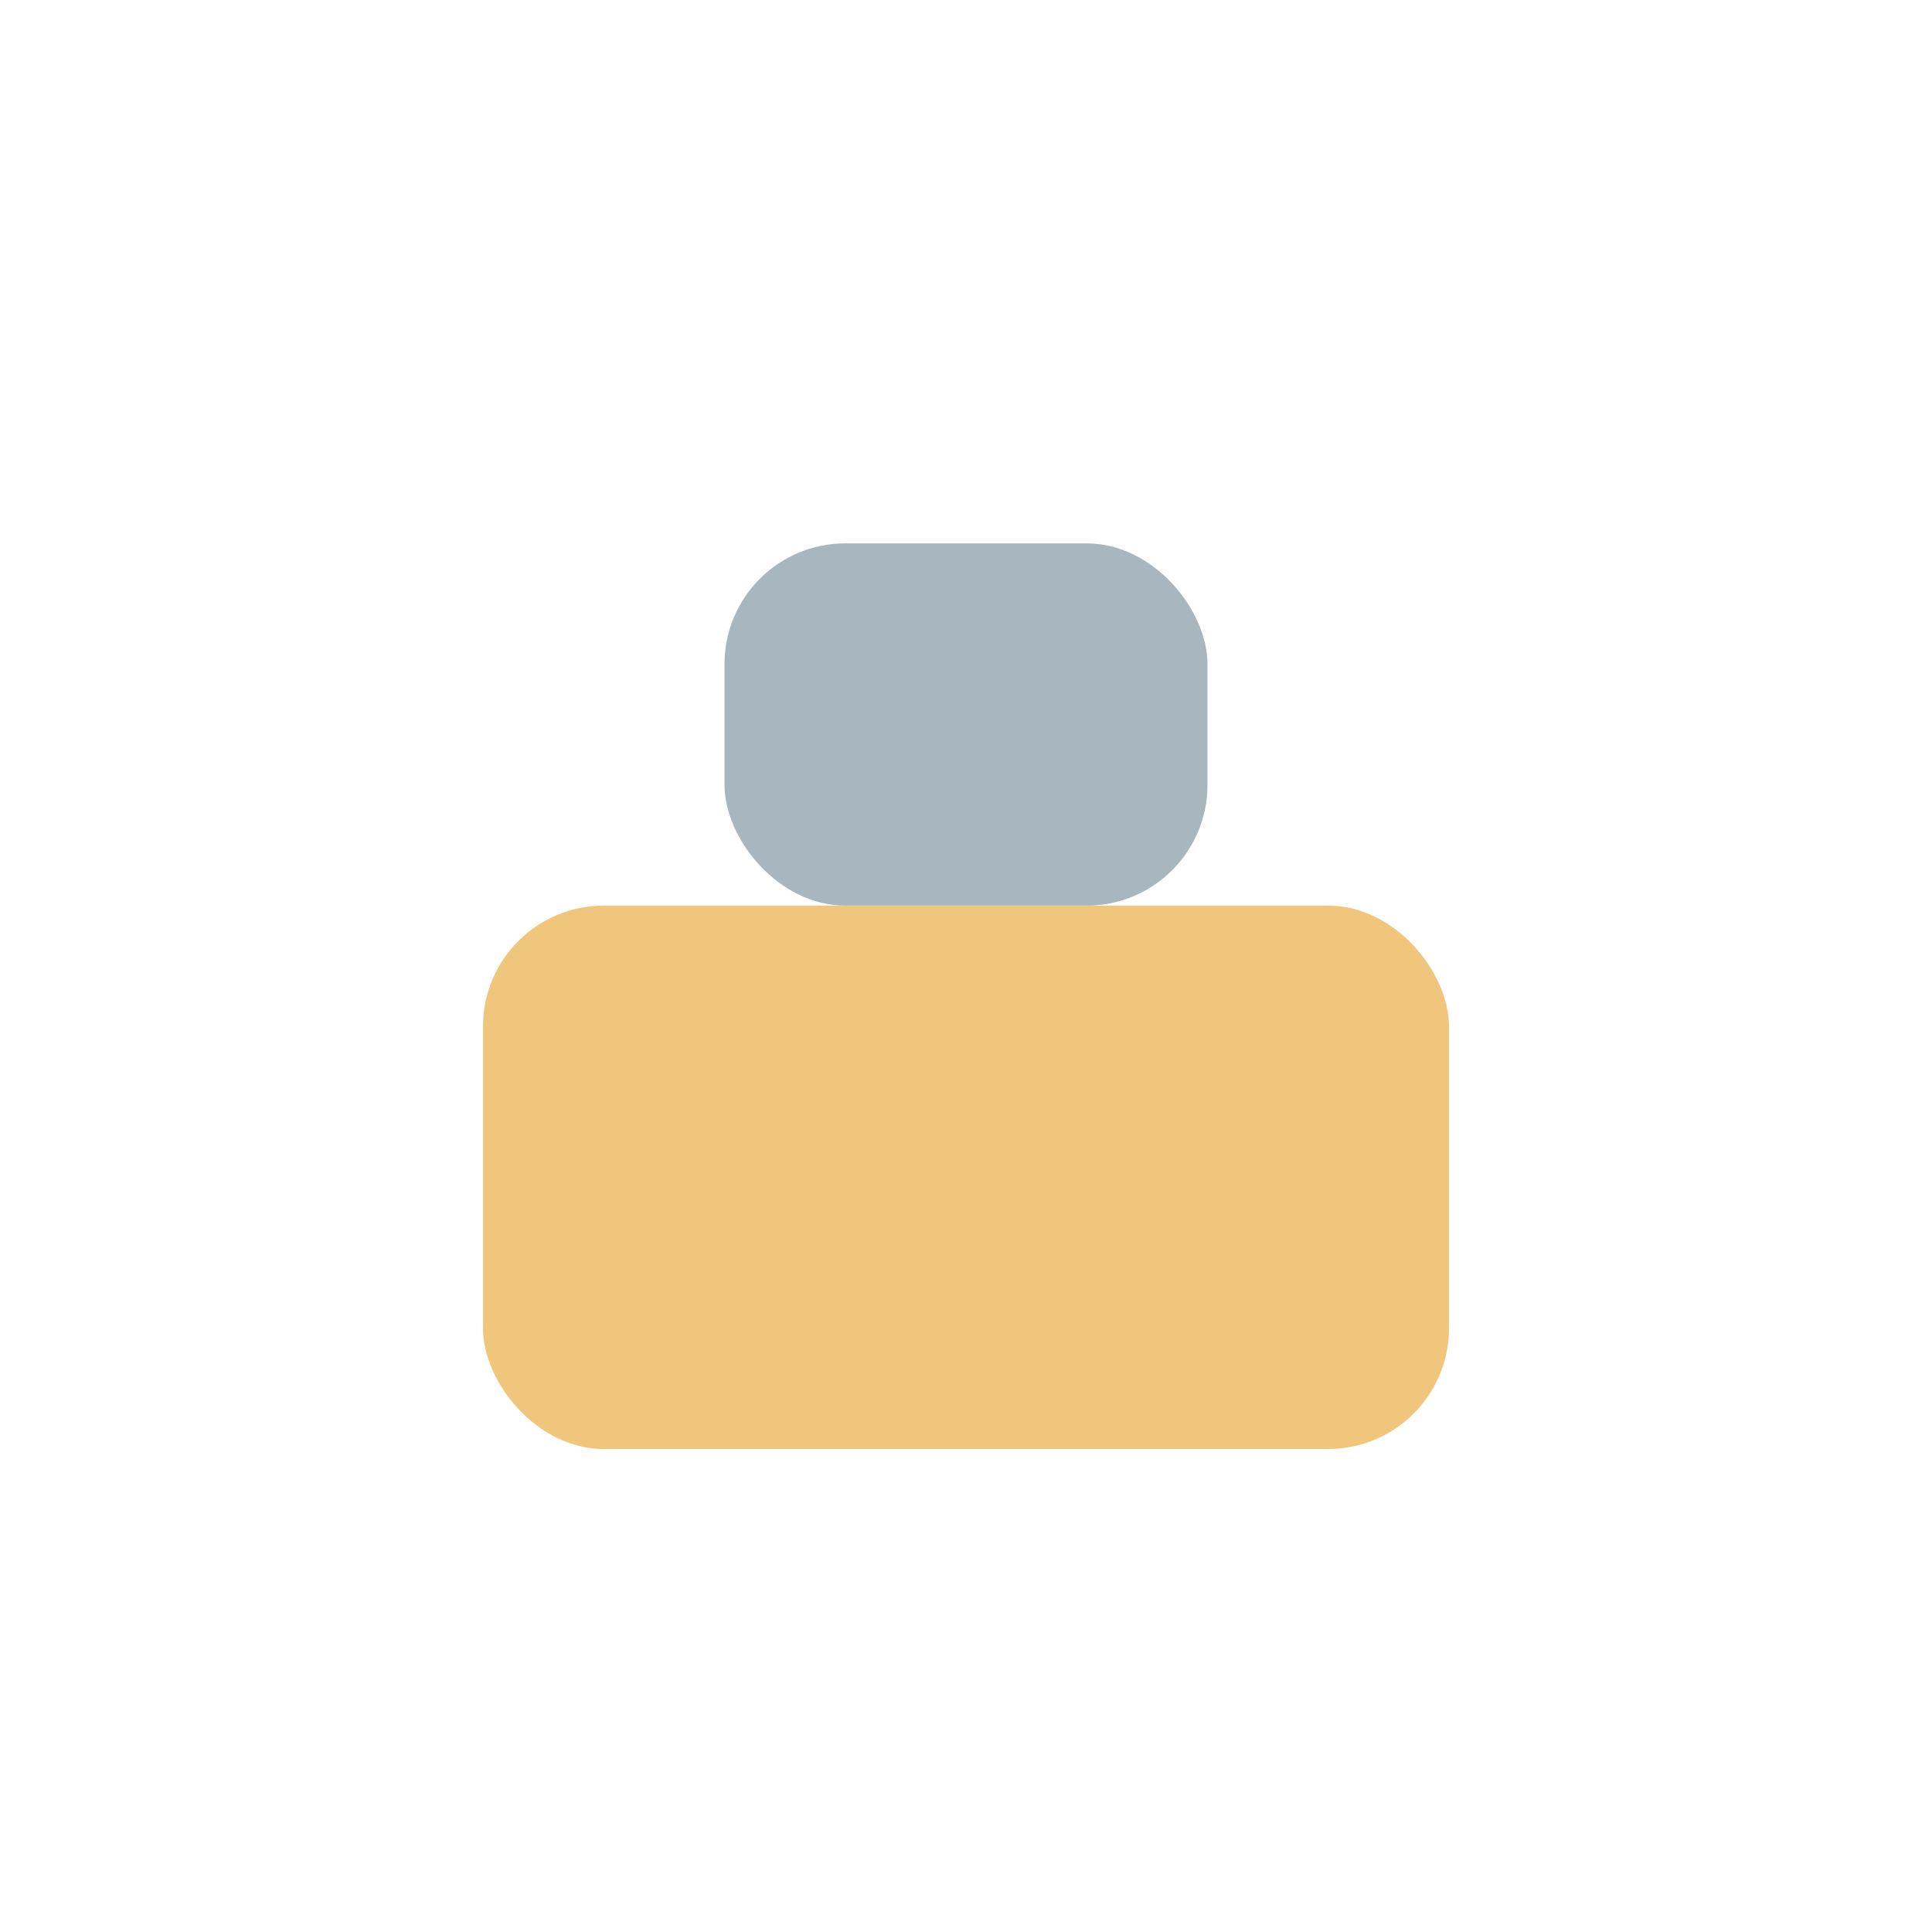
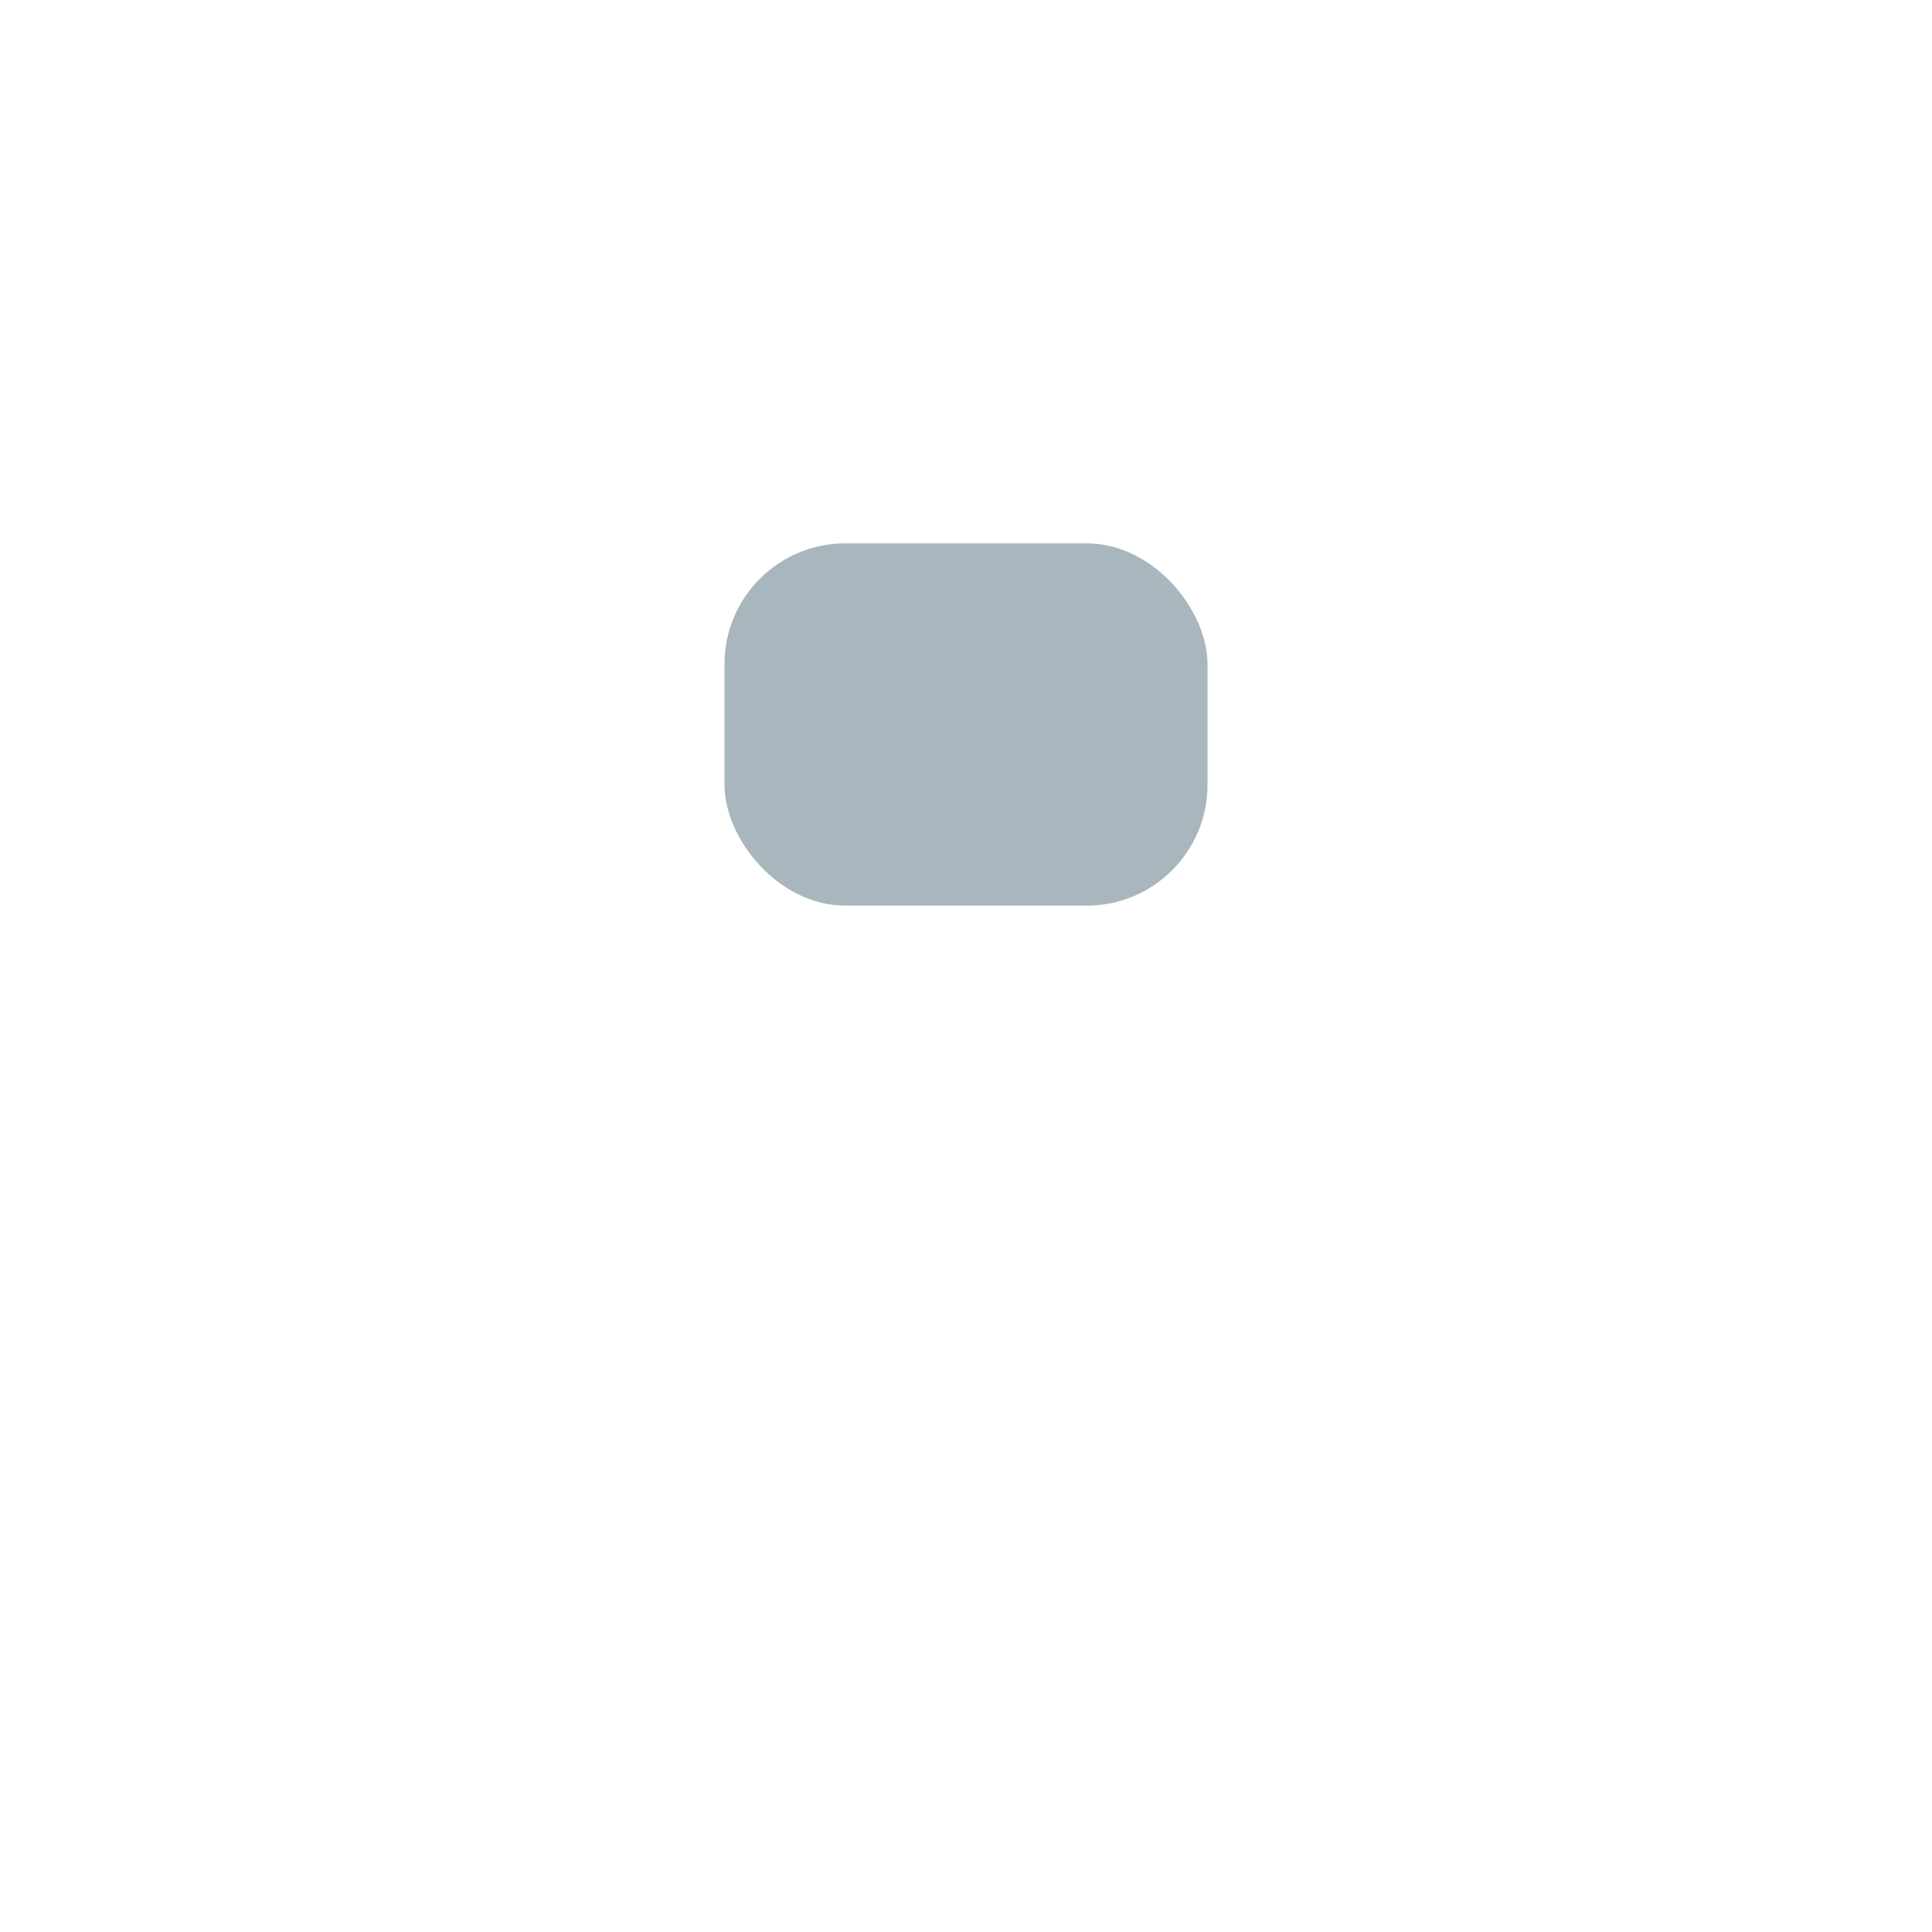
<svg xmlns="http://www.w3.org/2000/svg" width="32" height="32" viewBox="0 0 32 32">
-   <rect x="8" y="15" width="16" height="9" rx="2" fill="#EFC67B" />
  <rect x="12" y="9" width="8" height="6" rx="2" fill="#A8B6BD" />
</svg>